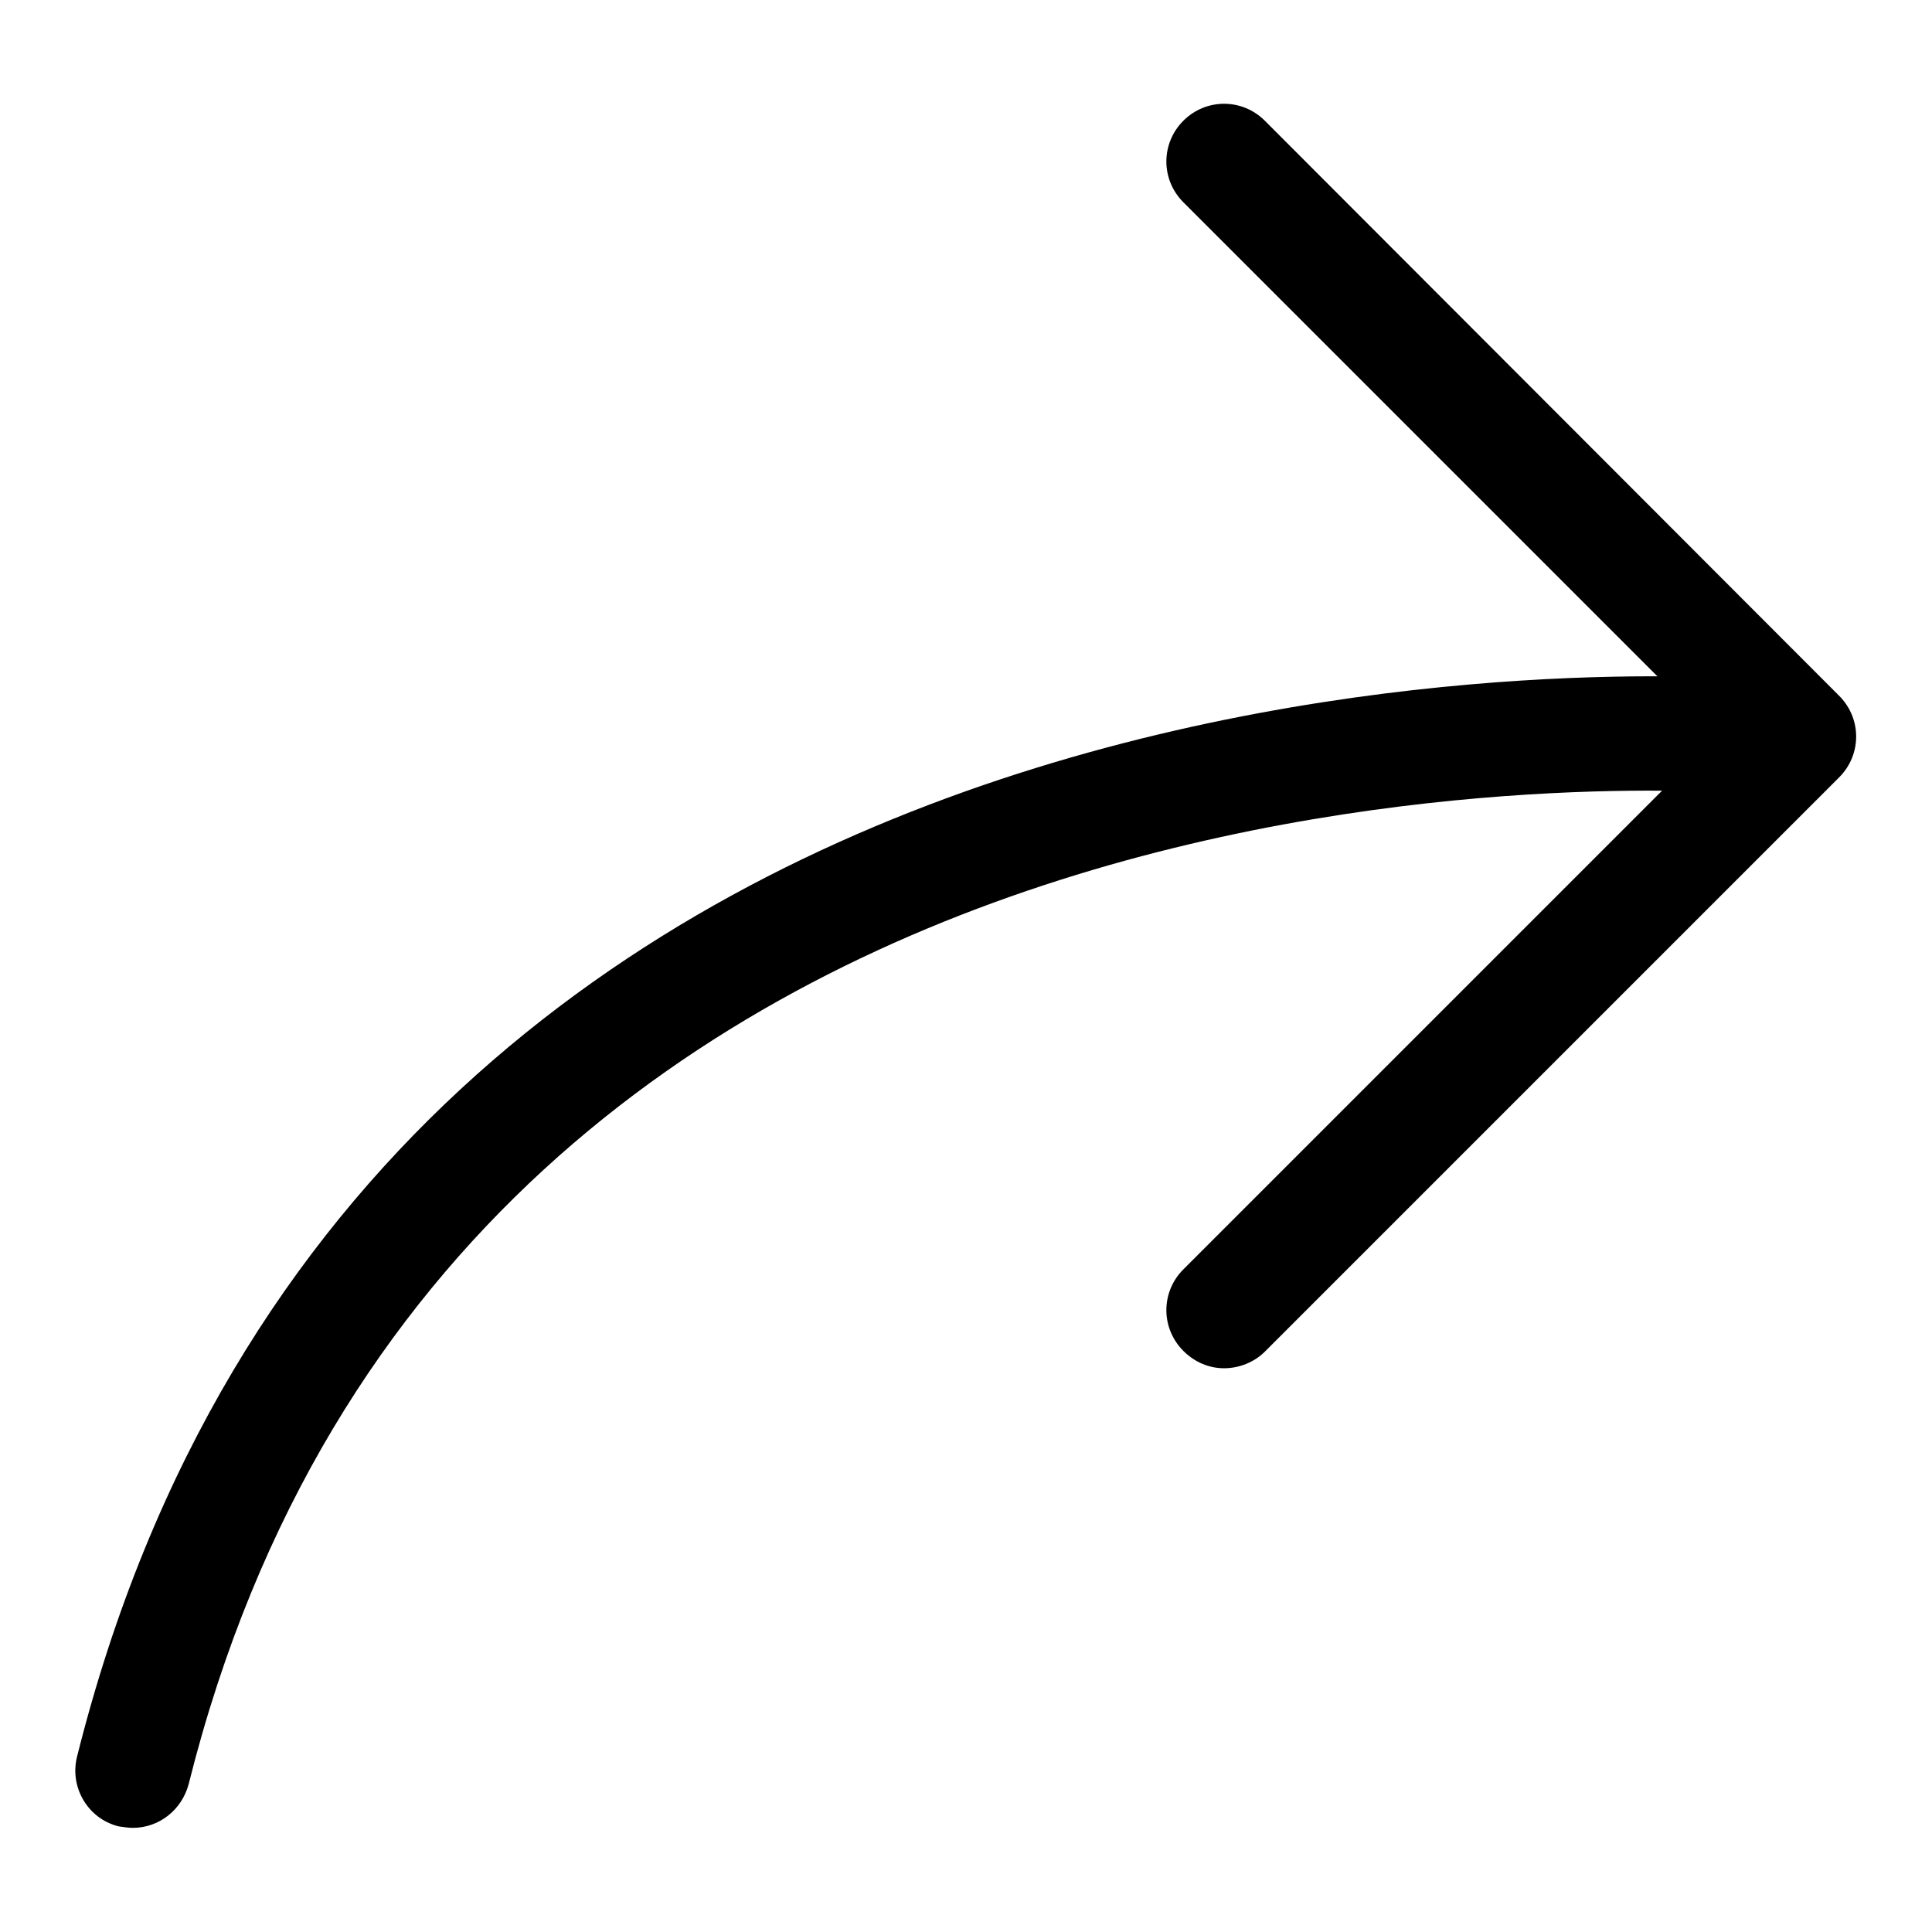
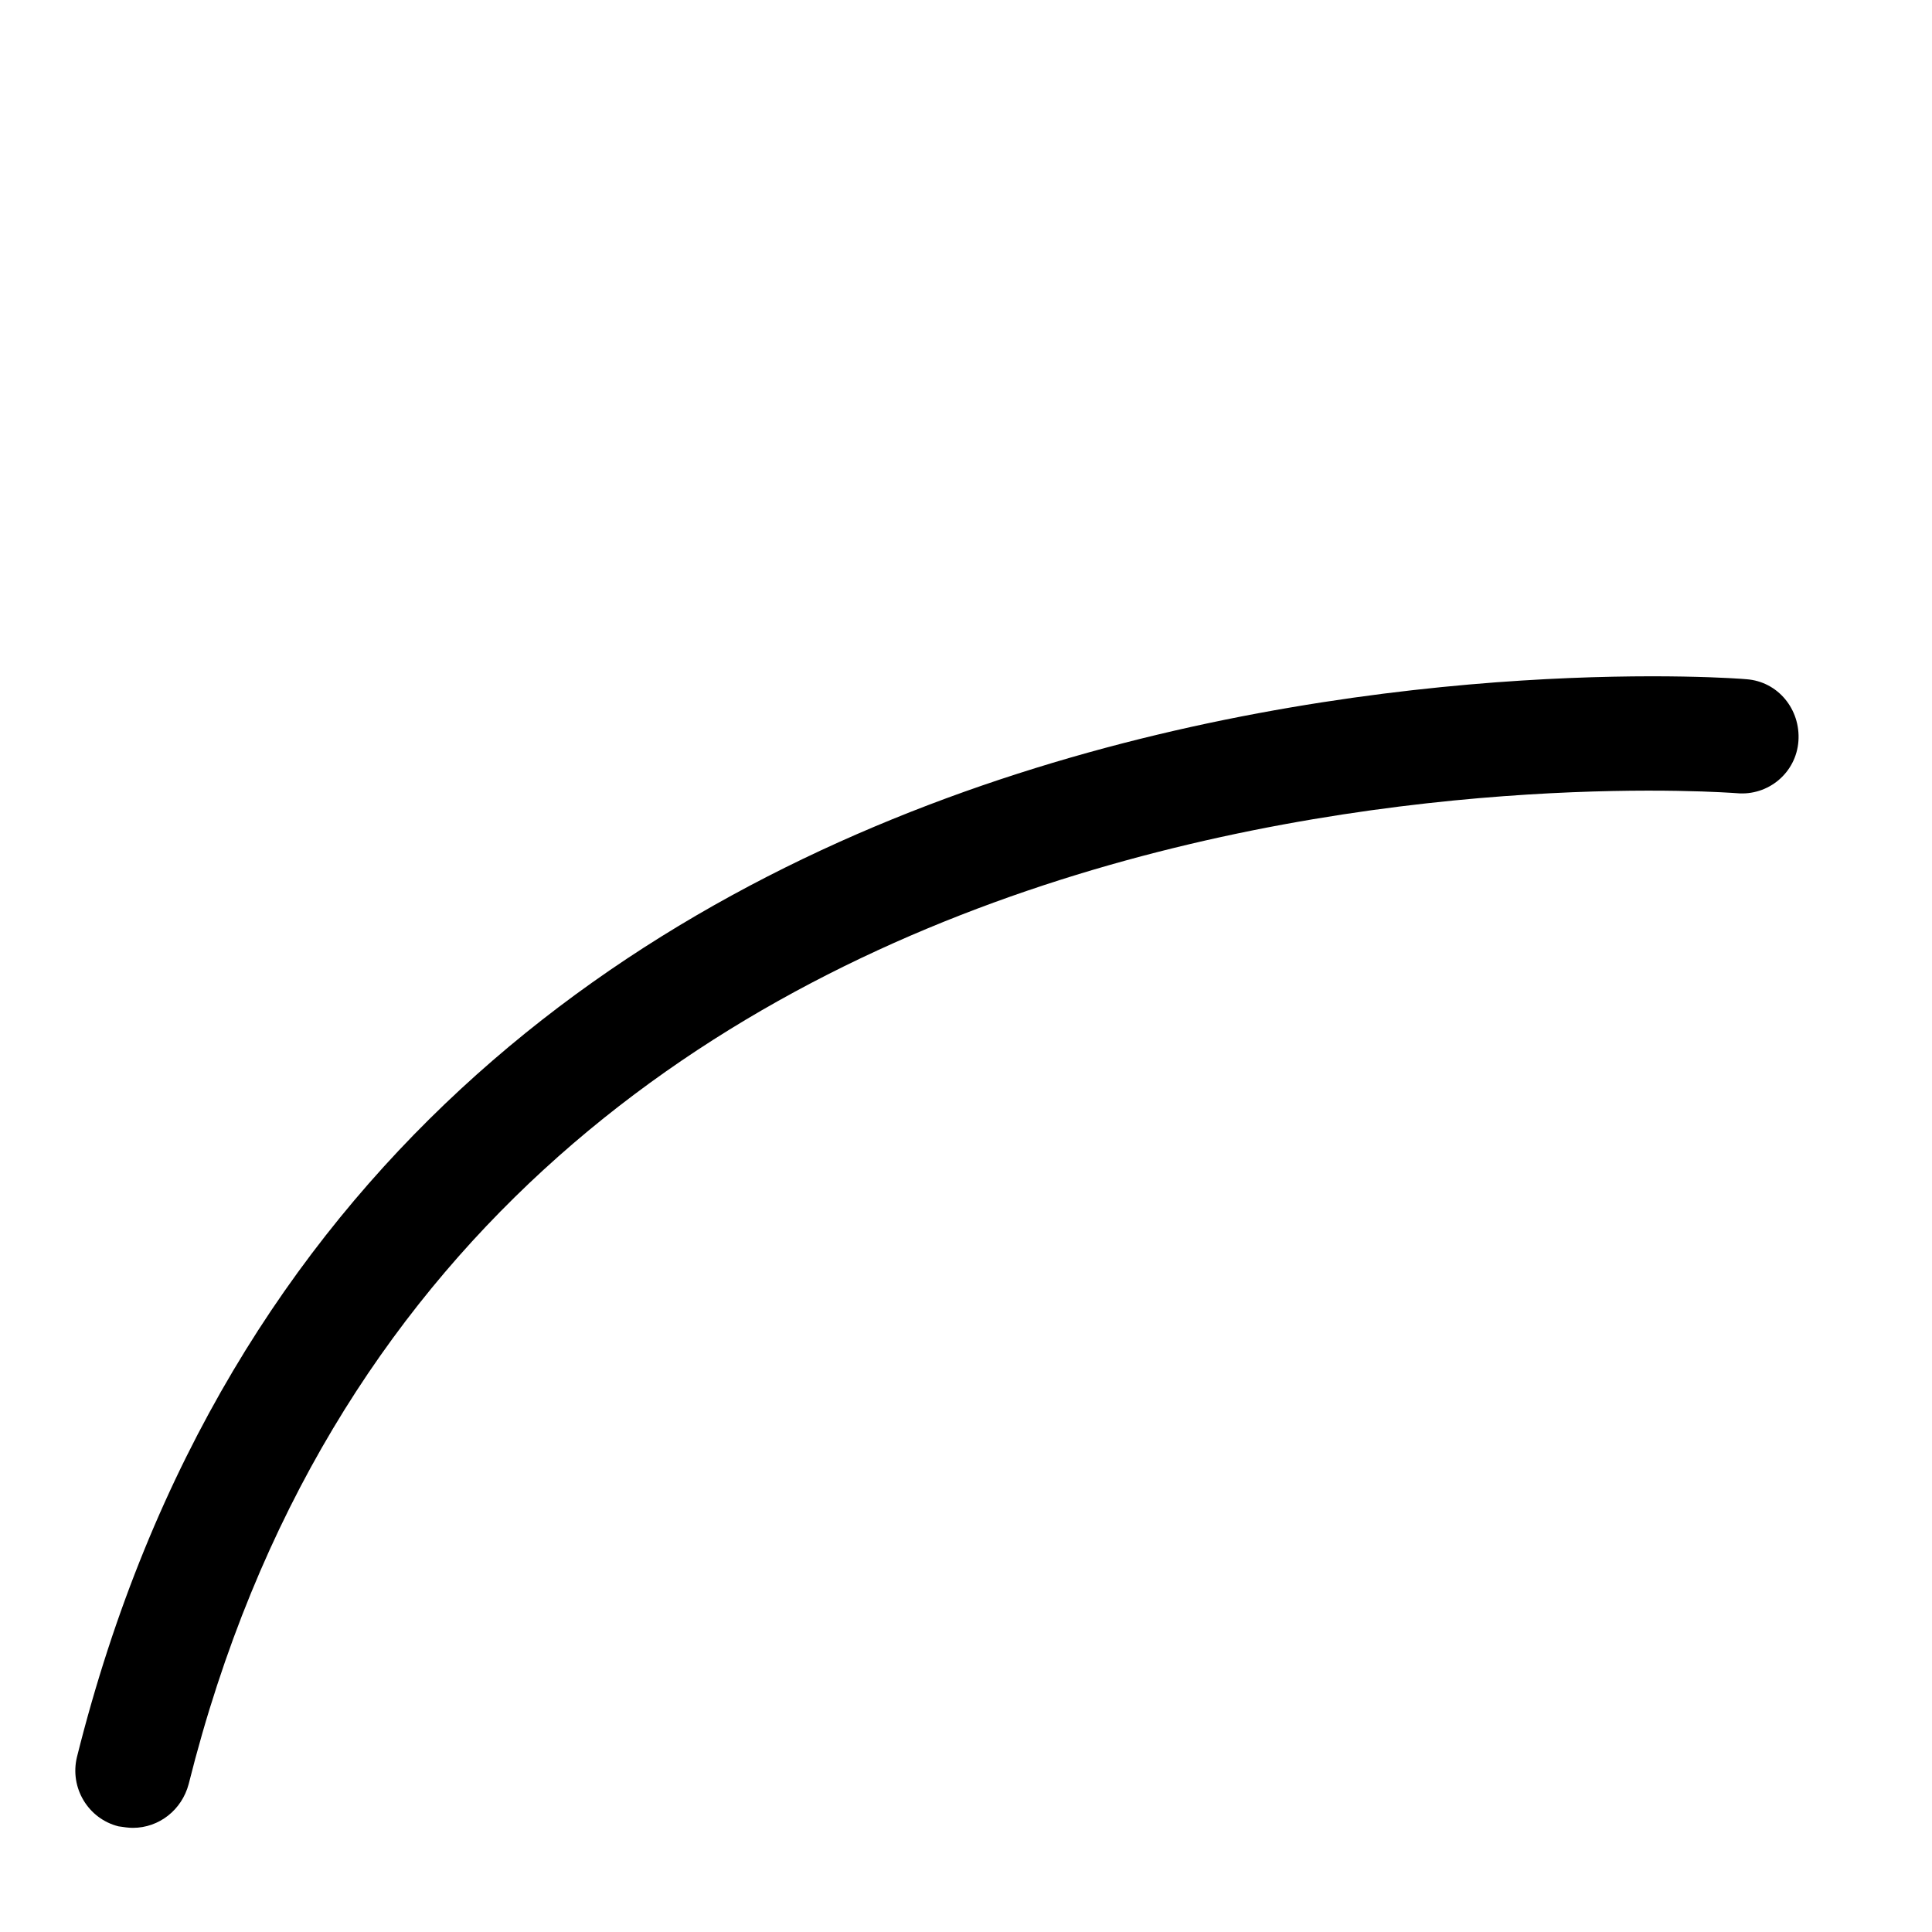
<svg xmlns="http://www.w3.org/2000/svg" version="1.1" x="0px" y="0px" viewBox="0 0 256 256" enable-background="new 0 0 256 256" xml:space="preserve">
  <g>
-     <path fill="#000000" d="M162.2,181.3c2,0,4-0.8,5.4-2.2l76.1-76.1c3-3,3-7.8,0-10.8c0,0,0,0,0,0L167.6,16c-3-3-7.8-3-10.8,0 c-3,3-3,7.8,0,10.8l0,0l70.7,70.7l-70.7,70.7c-3,3-3,7.8,0,10.8C158.3,180.5,160.2,181.3,162.2,181.3L162.2,181.3z" />
    <path fill="#000000" d="M17.6,242.2c3.5,0,6.5-2.4,7.4-5.8C61.1,92.1,228.4,105,230.1,105.1c4.2,0.4,7.9-2.7,8.2-6.9 s-2.7-7.9-6.9-8.2c-1.8-0.2-182-14-221.2,142.8c-1,4.1,1.5,8.2,5.5,9.2C16.4,242.1,17,242.2,17.6,242.2L17.6,242.2z" />
  </g>
</svg>